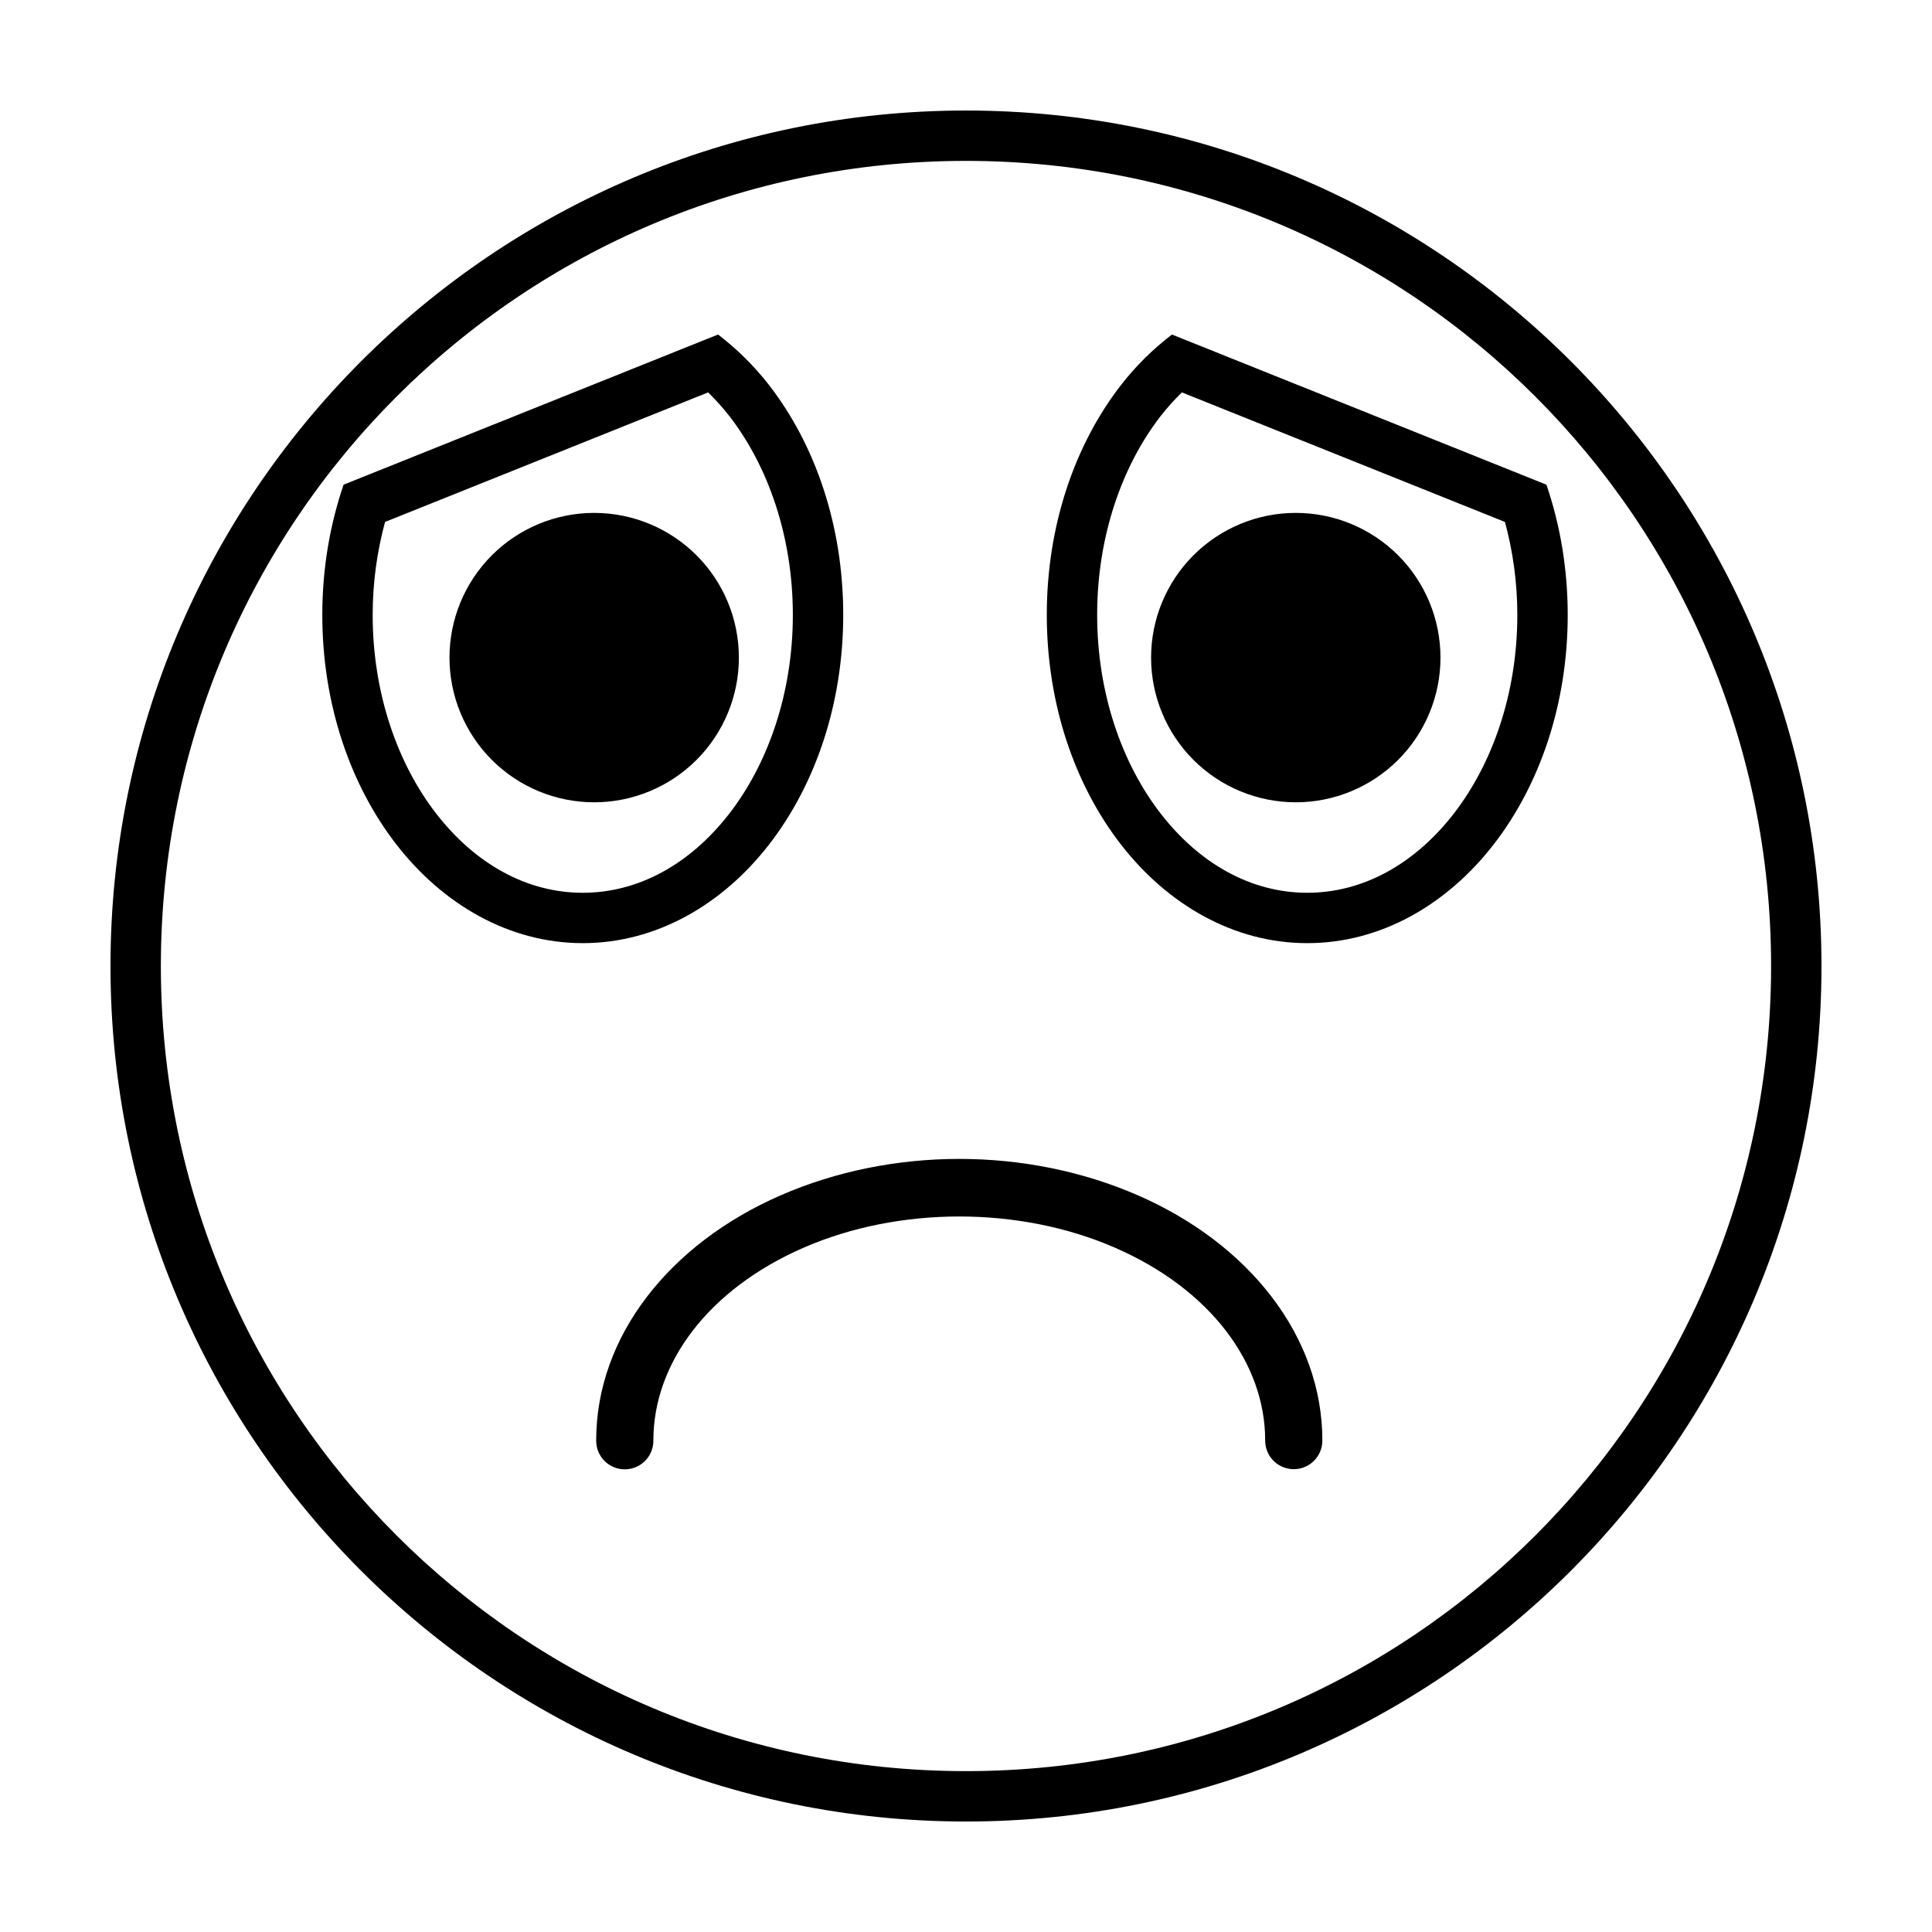
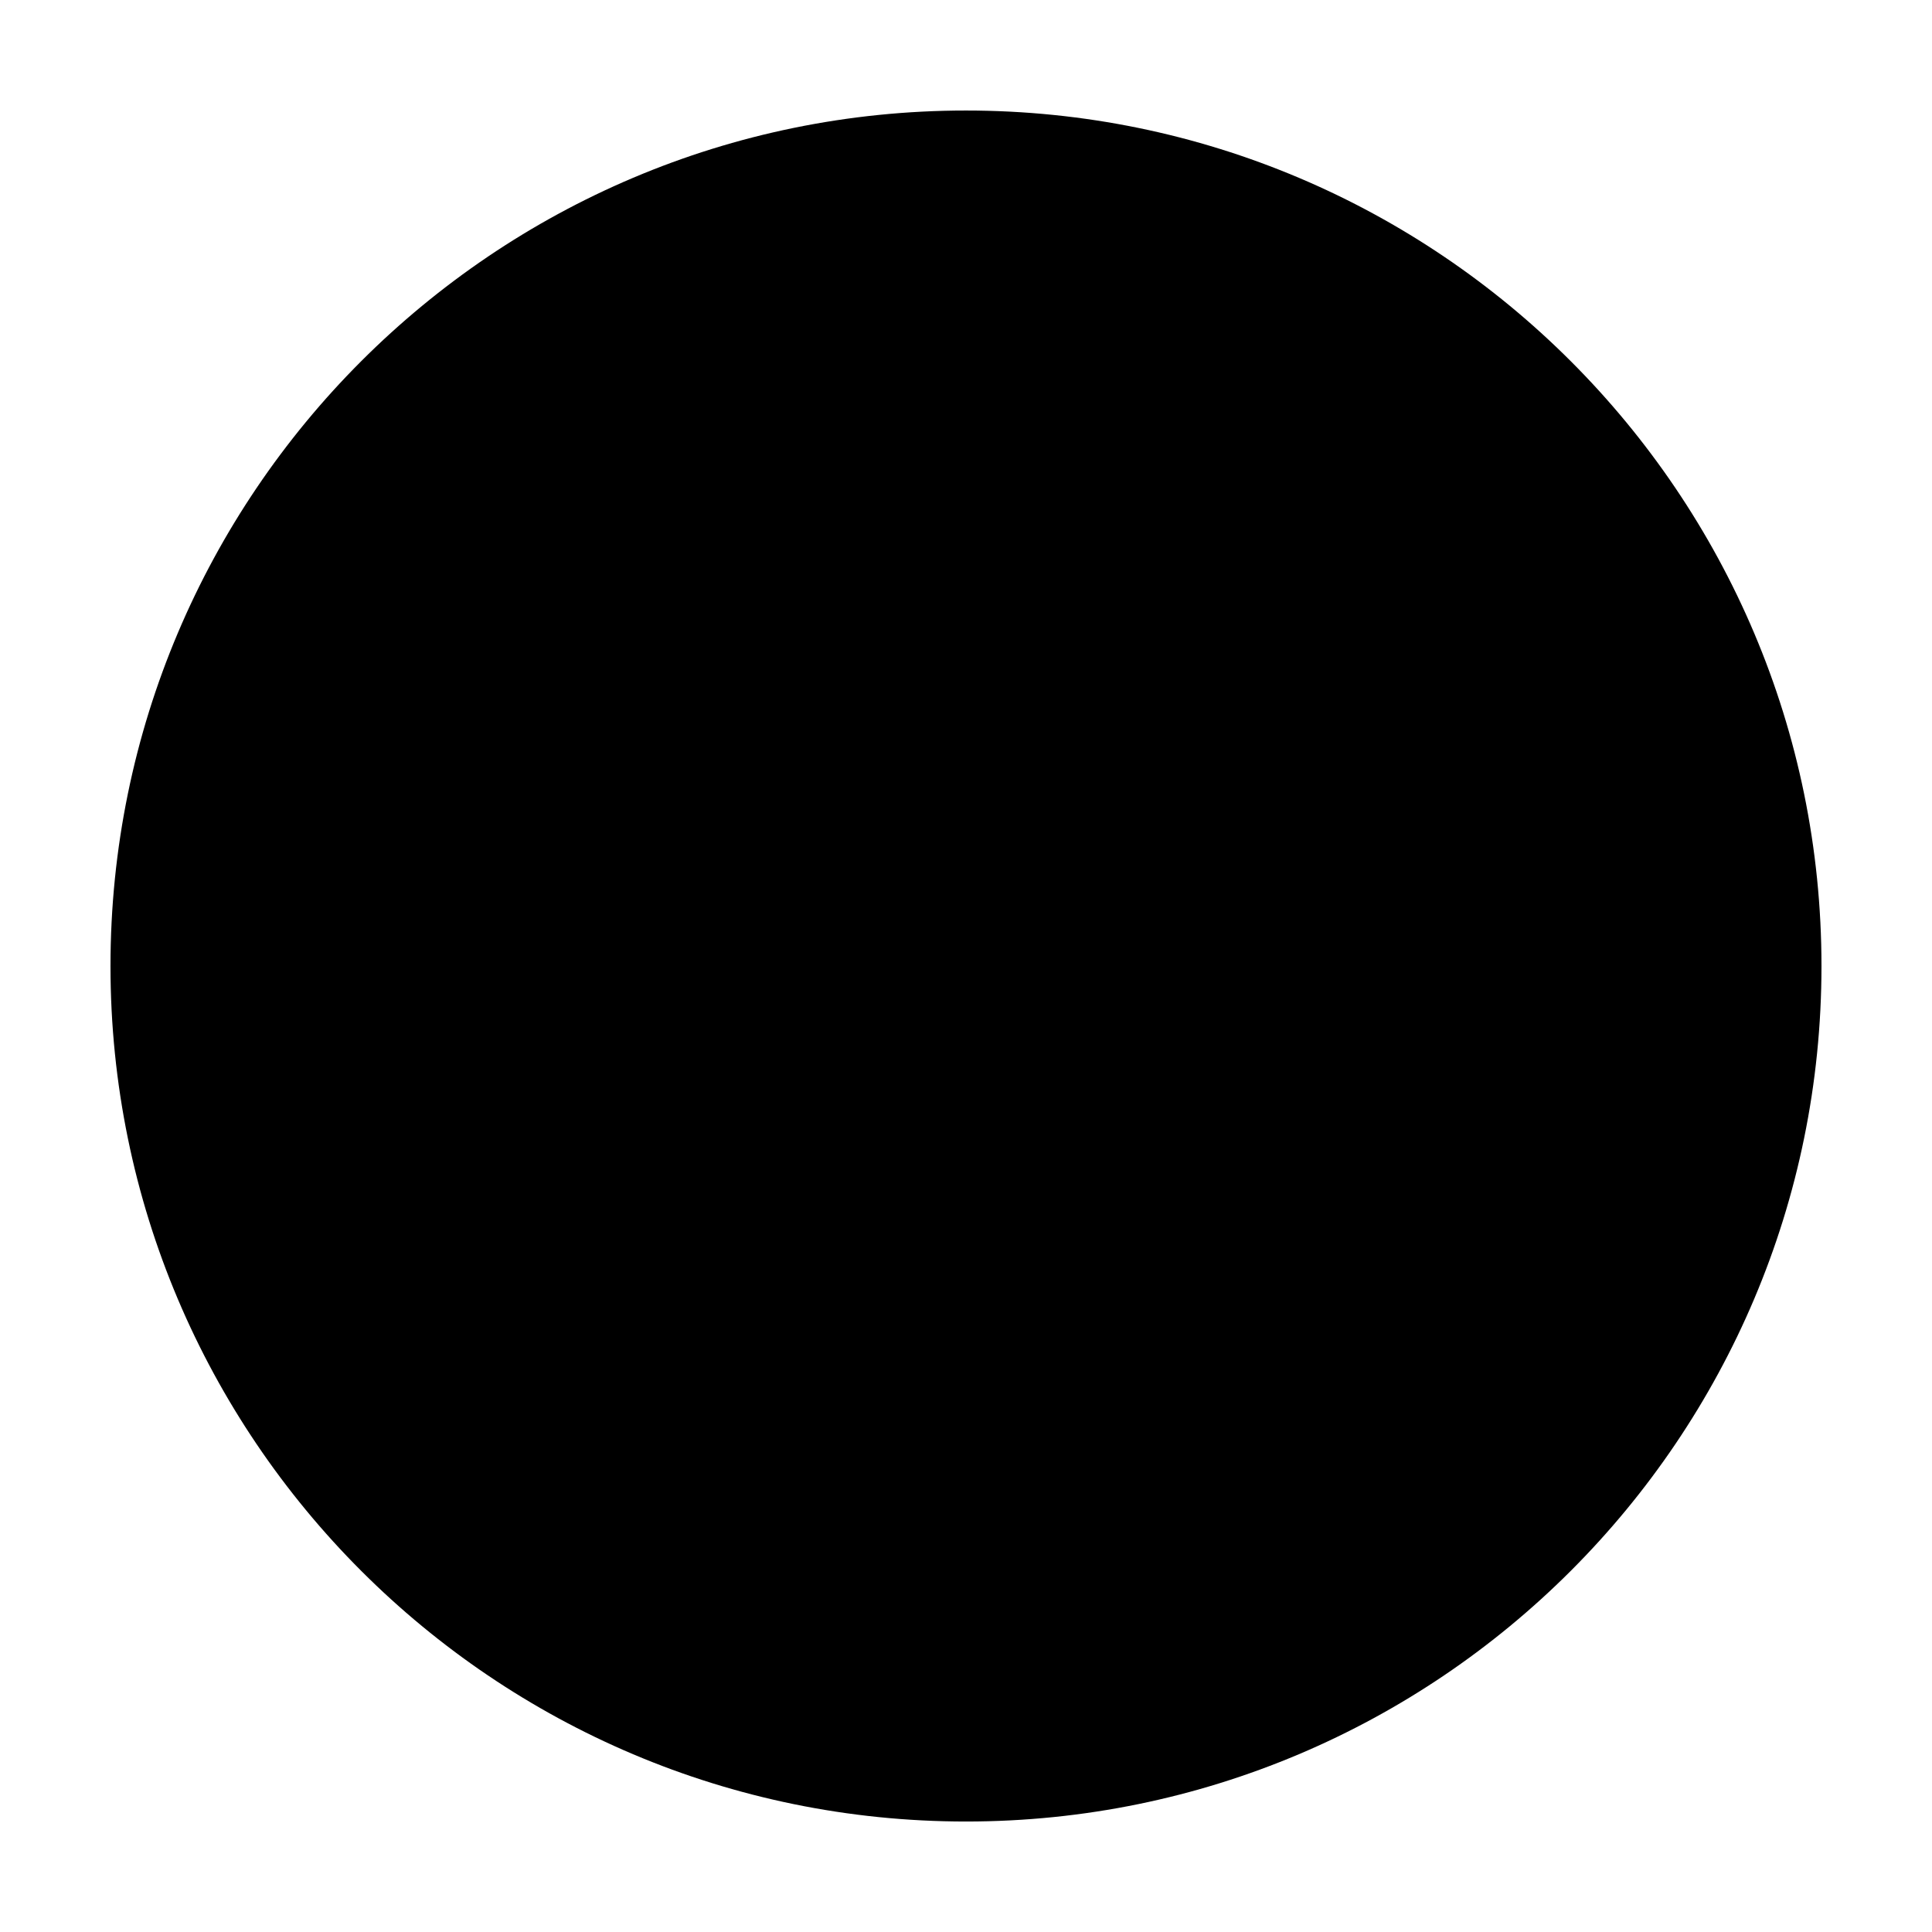
<svg xmlns="http://www.w3.org/2000/svg" fill="#000000" width="800px" height="800px" version="1.1" viewBox="144 144 512 512">
-   <path d="m400 173.29c-125.13 0-226.72 101.59-226.72 226.72 0 125.13 101.59 226.71 226.72 226.71 125.13 0 226.71-101.58 226.71-226.71 0-125.13-101.58-226.72-226.71-226.72zm0 13.348c117.92 0 213.36 95.453 213.36 213.37 0 117.92-95.445 213.36-213.36 213.36-117.92 0-213.37-95.445-213.37-213.36 0-117.92 95.453-213.37 213.37-213.37zm-65.707 46.016-99.238 39.793c-3.625 10.605-5.641 22.25-5.641 34.484 0 23.582 7.367 45.059 19.656 60.895 12.293 15.836 29.82 26.113 49.363 26.117 19.543 0 37.07-10.277 49.363-26.117 12.293-15.836 19.668-37.312 19.668-60.895s-7.375-45.059-19.668-60.895c-3.977-5.121-8.543-9.586-13.504-13.383zm120.29 0c-4.961 3.801-9.531 8.262-13.504 13.383-12.293 15.836-19.668 37.312-19.668 60.895s7.375 45.059 19.668 60.895c12.293 15.836 29.82 26.117 49.363 26.117s37.07-10.277 49.363-26.117c12.293-15.836 19.656-37.312 19.656-60.895 0-12.234-2.016-23.879-5.641-34.484zm-122.92 15.332c1.945 1.93 3.832 3.969 5.59 6.231 10.277 13.238 16.859 31.934 16.859 52.719 0 20.785-6.586 39.469-16.859 52.707-10.273 13.238-23.926 20.953-38.82 20.953-14.895 0-28.535-7.715-38.812-20.953-10.273-13.238-16.859-31.926-16.859-52.707 0-8.66 1.199-16.922 3.277-24.613l85.629-34.336zm125.54 0 85.629 34.336c2.078 7.691 3.277 15.953 3.277 24.613 0 20.785-6.586 39.469-16.859 52.707-10.273 13.238-23.918 20.953-38.812 20.953s-28.547-7.715-38.82-20.953c-10.273-13.238-16.859-31.926-16.859-52.707 0-20.785 6.586-39.477 16.859-52.719 1.758-2.266 3.644-4.301 5.59-6.231zm-155.73 31.938h-0.004c-10.172 0-19.926 4.039-27.117 11.23-7.195 7.195-11.234 16.949-11.234 27.121 0.004 10.172 4.043 19.926 11.234 27.117 7.195 7.188 16.949 11.227 27.117 11.227 10.172 0 19.922-4.043 27.113-11.23 7.191-7.191 11.23-16.945 11.23-27.113 0.004-10.168-4.035-19.926-11.227-27.117s-16.945-11.234-27.117-11.234zm185.93 0h-0.004c-10.172 0-19.926 4.039-27.117 11.23-7.195 7.195-11.234 16.949-11.234 27.121 0.004 10.172 4.043 19.926 11.234 27.113 7.195 7.191 16.949 11.23 27.117 11.23 10.172 0 19.922-4.043 27.113-11.23 7.191-7.191 11.23-16.945 11.23-27.113s-4.035-19.926-11.227-27.117c-7.191-7.191-16.945-11.234-27.117-11.234zm-89.184 171.2c-16.297 0-32.586 3.219-47.348 9.656-29.516 12.871-48.875 37.438-48.875 64.926-0.059 4.184 3.281 7.621 7.465 7.684 2.047 0.031 4.019-0.77 5.469-2.215 1.449-1.449 2.25-3.422 2.223-5.469 0-20.352 14.441-39.992 39.777-51.039 25.336-11.047 57.25-11.047 82.586 0 25.336 11.047 39.77 30.688 39.77 51.039h-0.004c-0.016 2.023 0.773 3.965 2.199 5.402 1.422 1.434 3.359 2.242 5.379 2.242 2.023 0 3.961-0.809 5.383-2.242 1.422-1.438 2.215-3.379 2.195-5.402 0-27.488-19.352-52.055-48.867-64.926-14.758-6.438-31.059-9.656-47.355-9.656z" />
+   <path d="m400 173.29c-125.13 0-226.72 101.59-226.72 226.72 0 125.13 101.59 226.71 226.72 226.71 125.13 0 226.71-101.58 226.71-226.71 0-125.13-101.58-226.72-226.71-226.72zm0 13.348zm-65.707 46.016-99.238 39.793c-3.625 10.605-5.641 22.25-5.641 34.484 0 23.582 7.367 45.059 19.656 60.895 12.293 15.836 29.82 26.113 49.363 26.117 19.543 0 37.07-10.277 49.363-26.117 12.293-15.836 19.668-37.312 19.668-60.895s-7.375-45.059-19.668-60.895c-3.977-5.121-8.543-9.586-13.504-13.383zm120.29 0c-4.961 3.801-9.531 8.262-13.504 13.383-12.293 15.836-19.668 37.312-19.668 60.895s7.375 45.059 19.668 60.895c12.293 15.836 29.82 26.117 49.363 26.117s37.07-10.277 49.363-26.117c12.293-15.836 19.656-37.312 19.656-60.895 0-12.234-2.016-23.879-5.641-34.484zm-122.92 15.332c1.945 1.93 3.832 3.969 5.59 6.231 10.277 13.238 16.859 31.934 16.859 52.719 0 20.785-6.586 39.469-16.859 52.707-10.273 13.238-23.926 20.953-38.82 20.953-14.895 0-28.535-7.715-38.812-20.953-10.273-13.238-16.859-31.926-16.859-52.707 0-8.66 1.199-16.922 3.277-24.613l85.629-34.336zm125.54 0 85.629 34.336c2.078 7.691 3.277 15.953 3.277 24.613 0 20.785-6.586 39.469-16.859 52.707-10.273 13.238-23.918 20.953-38.812 20.953s-28.547-7.715-38.82-20.953c-10.273-13.238-16.859-31.926-16.859-52.707 0-20.785 6.586-39.477 16.859-52.719 1.758-2.266 3.644-4.301 5.59-6.231zm-155.73 31.938h-0.004c-10.172 0-19.926 4.039-27.117 11.23-7.195 7.195-11.234 16.949-11.234 27.121 0.004 10.172 4.043 19.926 11.234 27.117 7.195 7.188 16.949 11.227 27.117 11.227 10.172 0 19.922-4.043 27.113-11.23 7.191-7.191 11.23-16.945 11.23-27.113 0.004-10.168-4.035-19.926-11.227-27.117s-16.945-11.234-27.117-11.234zm185.93 0h-0.004c-10.172 0-19.926 4.039-27.117 11.23-7.195 7.195-11.234 16.949-11.234 27.121 0.004 10.172 4.043 19.926 11.234 27.113 7.195 7.191 16.949 11.23 27.117 11.23 10.172 0 19.922-4.043 27.113-11.23 7.191-7.191 11.23-16.945 11.23-27.113s-4.035-19.926-11.227-27.117c-7.191-7.191-16.945-11.234-27.117-11.234zm-89.184 171.2c-16.297 0-32.586 3.219-47.348 9.656-29.516 12.871-48.875 37.438-48.875 64.926-0.059 4.184 3.281 7.621 7.465 7.684 2.047 0.031 4.019-0.77 5.469-2.215 1.449-1.449 2.25-3.422 2.223-5.469 0-20.352 14.441-39.992 39.777-51.039 25.336-11.047 57.25-11.047 82.586 0 25.336 11.047 39.77 30.688 39.77 51.039h-0.004c-0.016 2.023 0.773 3.965 2.199 5.402 1.422 1.434 3.359 2.242 5.379 2.242 2.023 0 3.961-0.809 5.383-2.242 1.422-1.438 2.215-3.379 2.195-5.402 0-27.488-19.352-52.055-48.867-64.926-14.758-6.438-31.059-9.656-47.355-9.656z" />
</svg>